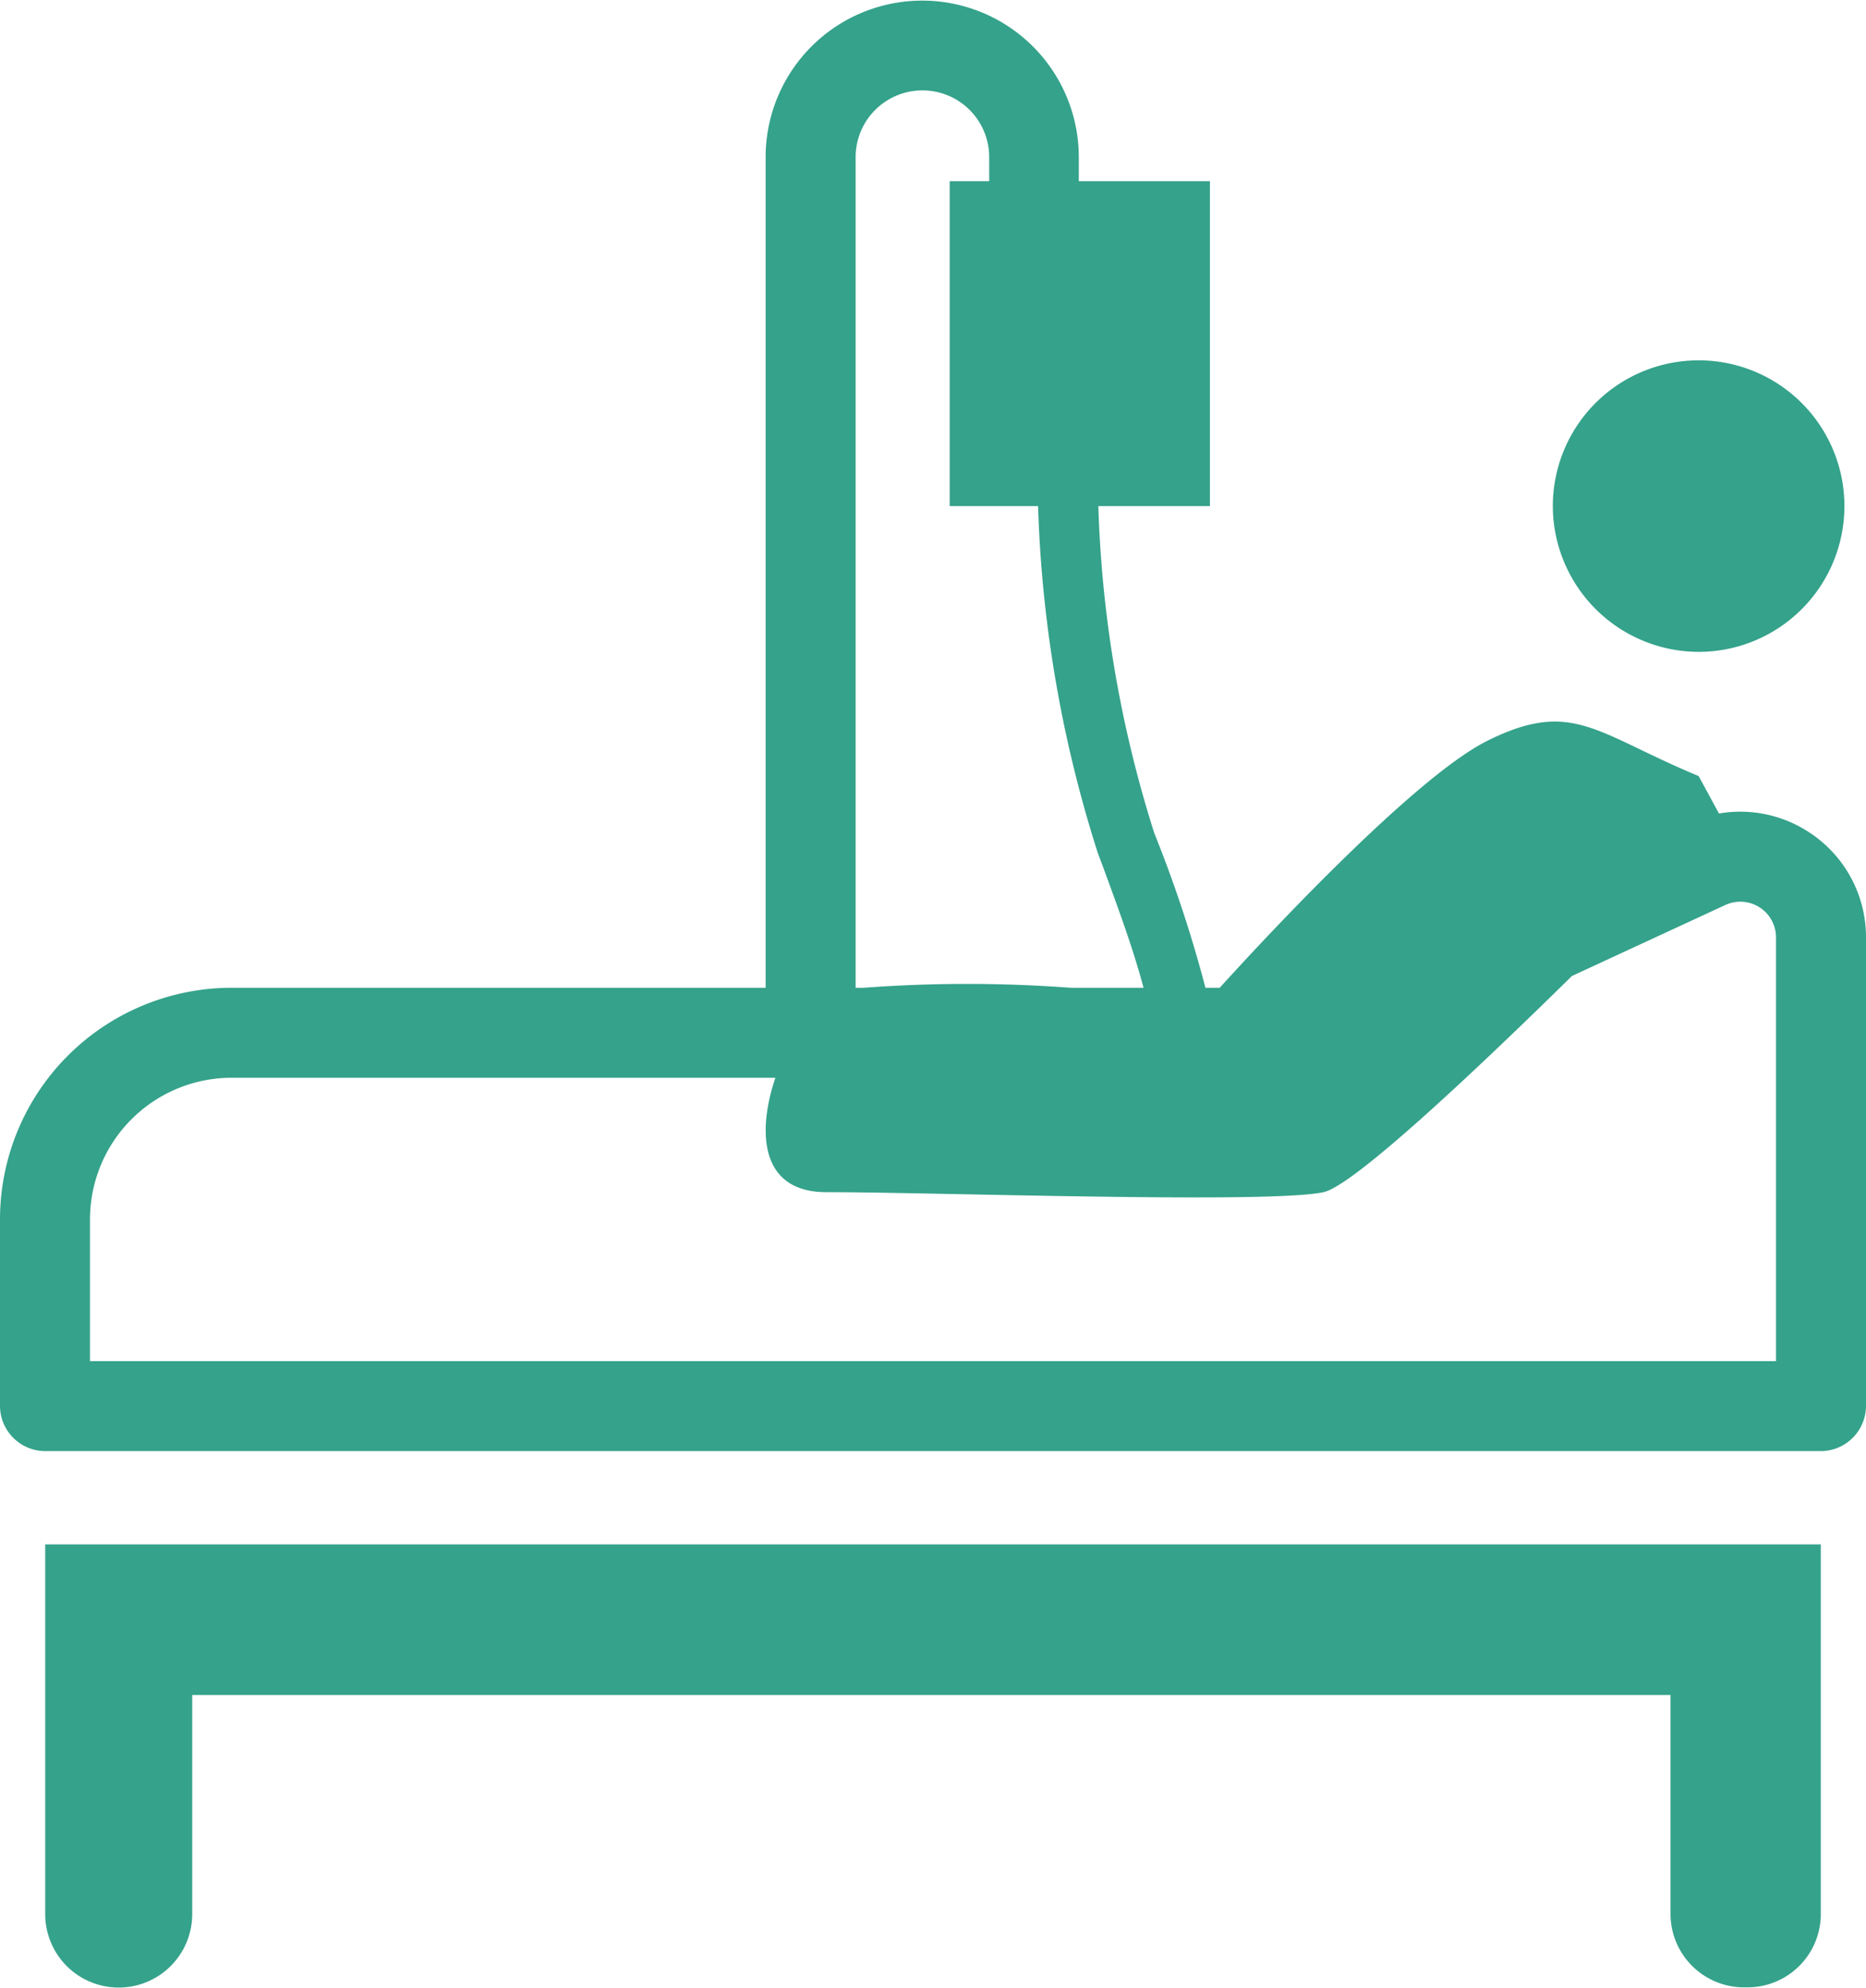
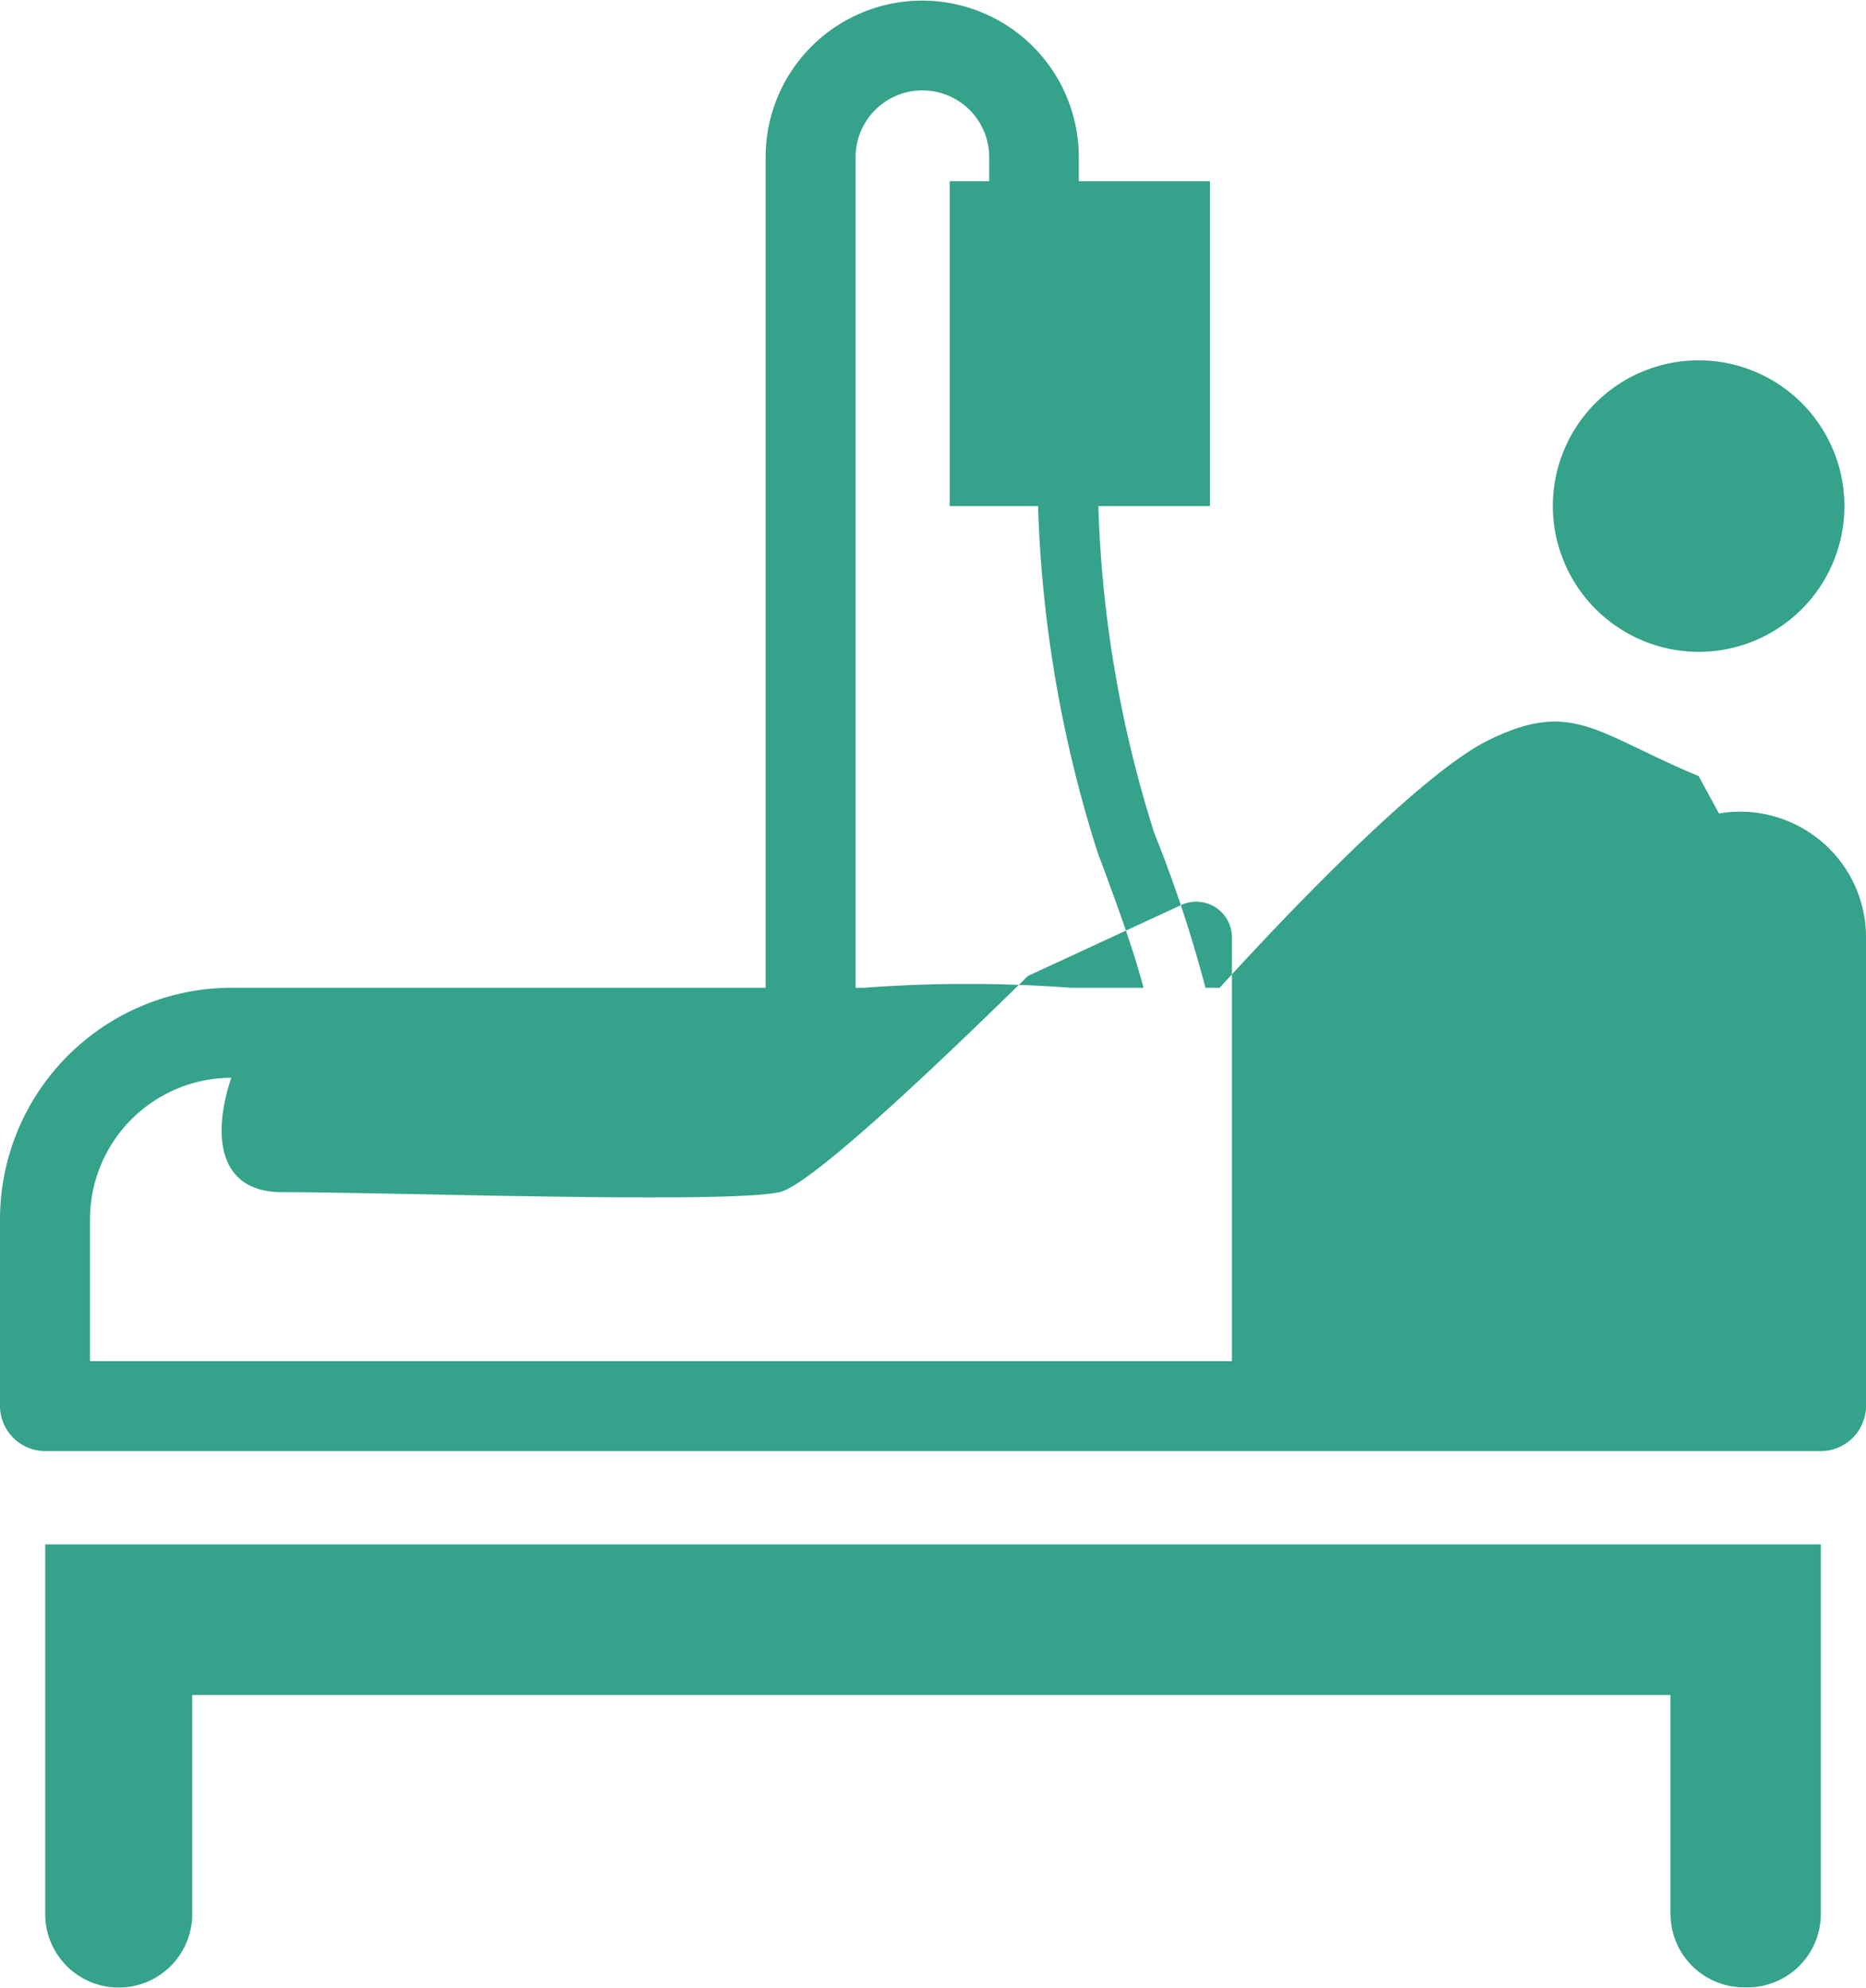
<svg xmlns="http://www.w3.org/2000/svg" width="45.82" height="48.82">
-   <path d="M1120.98 4584.51a3.075 3.075 0 0 0-2.18-.44l-.5-.92c-2.53-1.05-3.1-1.91-5.2-.86-1.83.92-5.61 5.01-6.56 6.06h-.35a31.5 31.5 0 0 0-1.15-3.53l-.11-.28a29.454 29.454 0 0 1-1.37-8.02h2.74v-7.98h-3.22v-.59a3.845 3.845 0 1 0-7.69 0v20.4h-13.12a5.691 5.691 0 0 0-5.68 5.69v4.58a1.114 1.114 0 0 0 1.11 1.11h43.6a1.114 1.114 0 0 0 1.11-1.11v-11.5a3.073 3.073 0 0 0-1.43-2.61Zm-23.38-16.56a1.64 1.64 0 0 1 3.28 0v.59h-.97v7.98h2.17a31.116 31.116 0 0 0 1.47 8.53l.11.29c.37 1.01.75 2.03 1.01 3.01h-1.79a34.212 34.212 0 0 0-5.08 0h-.2v-20.4Zm22.6 29.57h-41.4v-3.48a3.48 3.48 0 0 1 3.47-3.48h13.36c-.45 1.33-.38 2.81 1.25 2.81 2.67 0 10.87.29 12.21 0 .73-.16 3.64-2.89 6.1-5.31l3.76-1.74a.876.876 0 0 1 1.25.8v10.4Zm-42.5 13.58a1.805 1.805 0 0 0 3.61 0v-5.38h36.3v5.38a1.805 1.805 0 0 0 1.8 1.8h.09a1.8 1.8 0 0 0 1.8-1.8v-9.08h-43.6v9.08Zm40.6-31a3.58 3.58 0 1 0-3.58-3.58 3.589 3.589 0 0 0 3.58 3.58Z" transform="translate(-1076.59 -4564.09)" style="fill:#35a28b;fill-rule:evenodd" />
+   <path d="M1120.98 4584.51a3.075 3.075 0 0 0-2.18-.44l-.5-.92c-2.53-1.05-3.1-1.91-5.2-.86-1.83.92-5.61 5.01-6.56 6.06h-.35a31.5 31.5 0 0 0-1.15-3.53l-.11-.28a29.454 29.454 0 0 1-1.37-8.02h2.74v-7.98h-3.22v-.59a3.845 3.845 0 1 0-7.69 0v20.4h-13.12a5.691 5.691 0 0 0-5.68 5.69v4.58a1.114 1.114 0 0 0 1.11 1.11h43.6a1.114 1.114 0 0 0 1.11-1.11v-11.5a3.073 3.073 0 0 0-1.43-2.61Zm-23.38-16.56a1.64 1.64 0 0 1 3.28 0v.59h-.97v7.98h2.17a31.116 31.116 0 0 0 1.47 8.53l.11.29c.37 1.01.75 2.03 1.01 3.01h-1.79a34.212 34.212 0 0 0-5.08 0h-.2v-20.4Zm22.6 29.57h-41.4v-3.48a3.48 3.48 0 0 1 3.47-3.48c-.45 1.33-.38 2.81 1.25 2.81 2.67 0 10.87.29 12.21 0 .73-.16 3.64-2.89 6.1-5.31l3.76-1.74a.876.876 0 0 1 1.25.8v10.4Zm-42.5 13.58a1.805 1.805 0 0 0 3.61 0v-5.38h36.3v5.38a1.805 1.805 0 0 0 1.8 1.8h.09a1.8 1.8 0 0 0 1.8-1.8v-9.08h-43.6v9.08Zm40.6-31a3.58 3.58 0 1 0-3.58-3.58 3.589 3.589 0 0 0 3.58 3.58Z" transform="translate(-1076.59 -4564.09)" style="fill:#35a28b;fill-rule:evenodd" />
</svg>